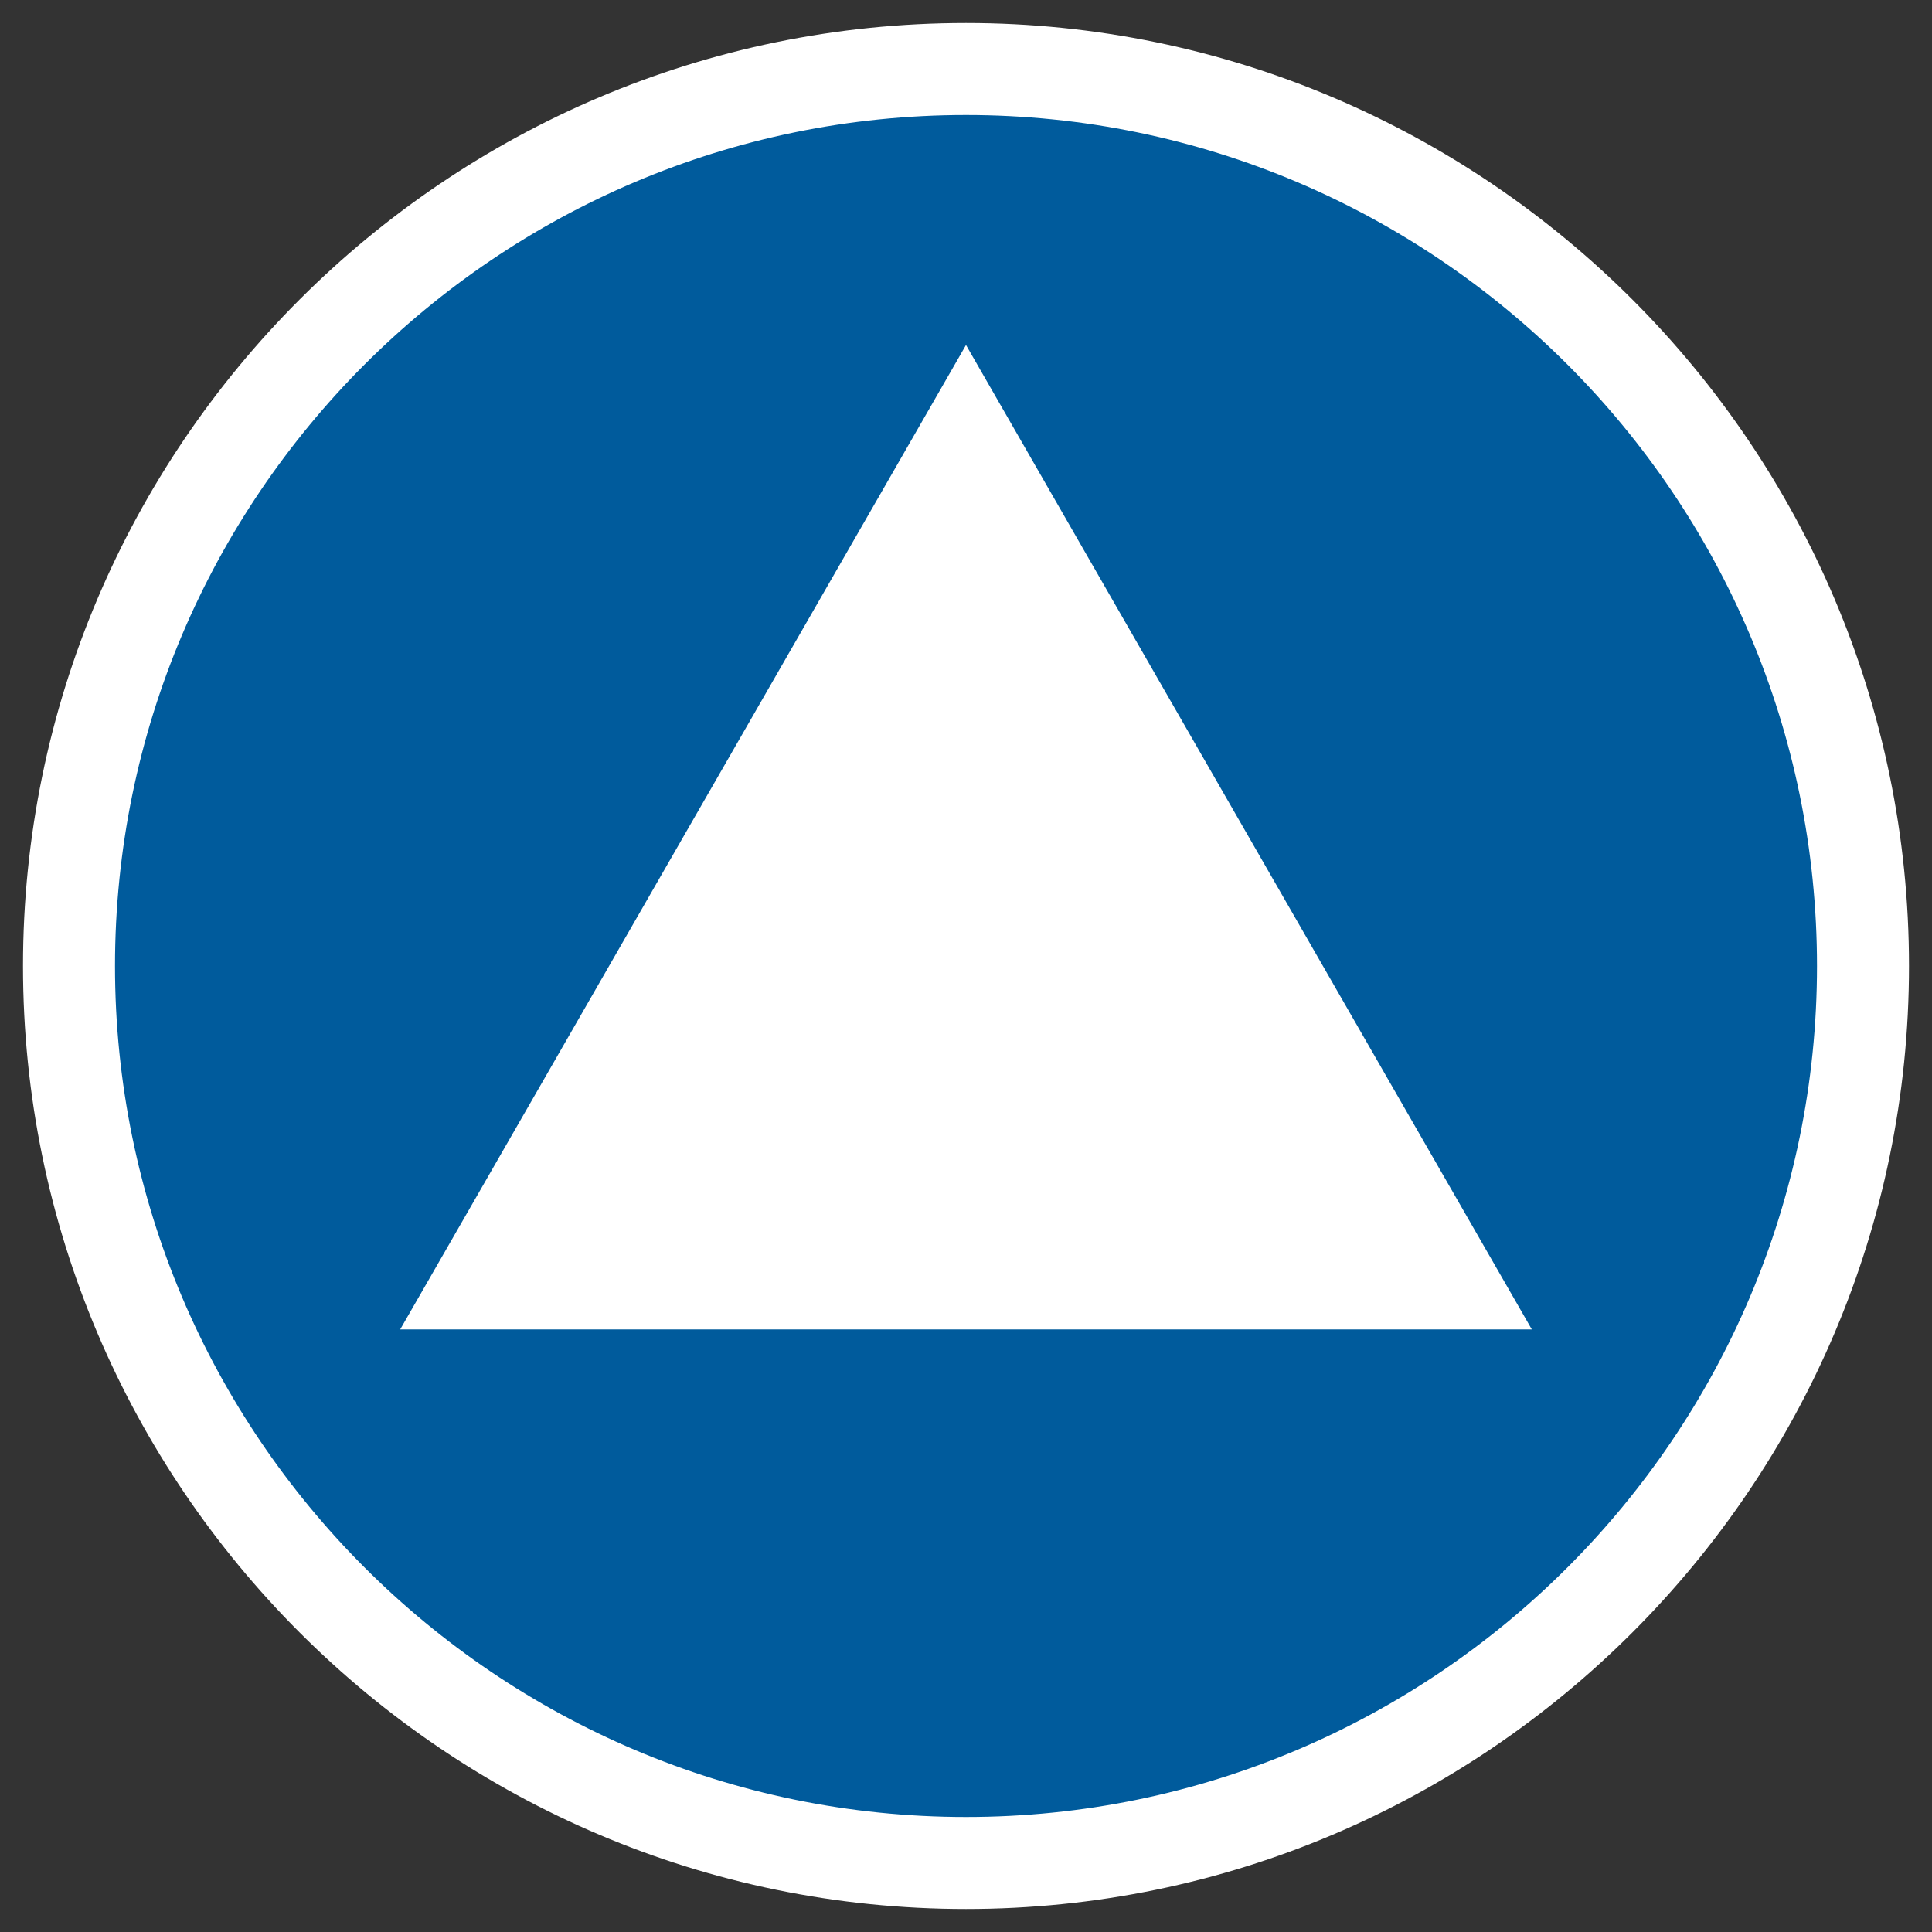
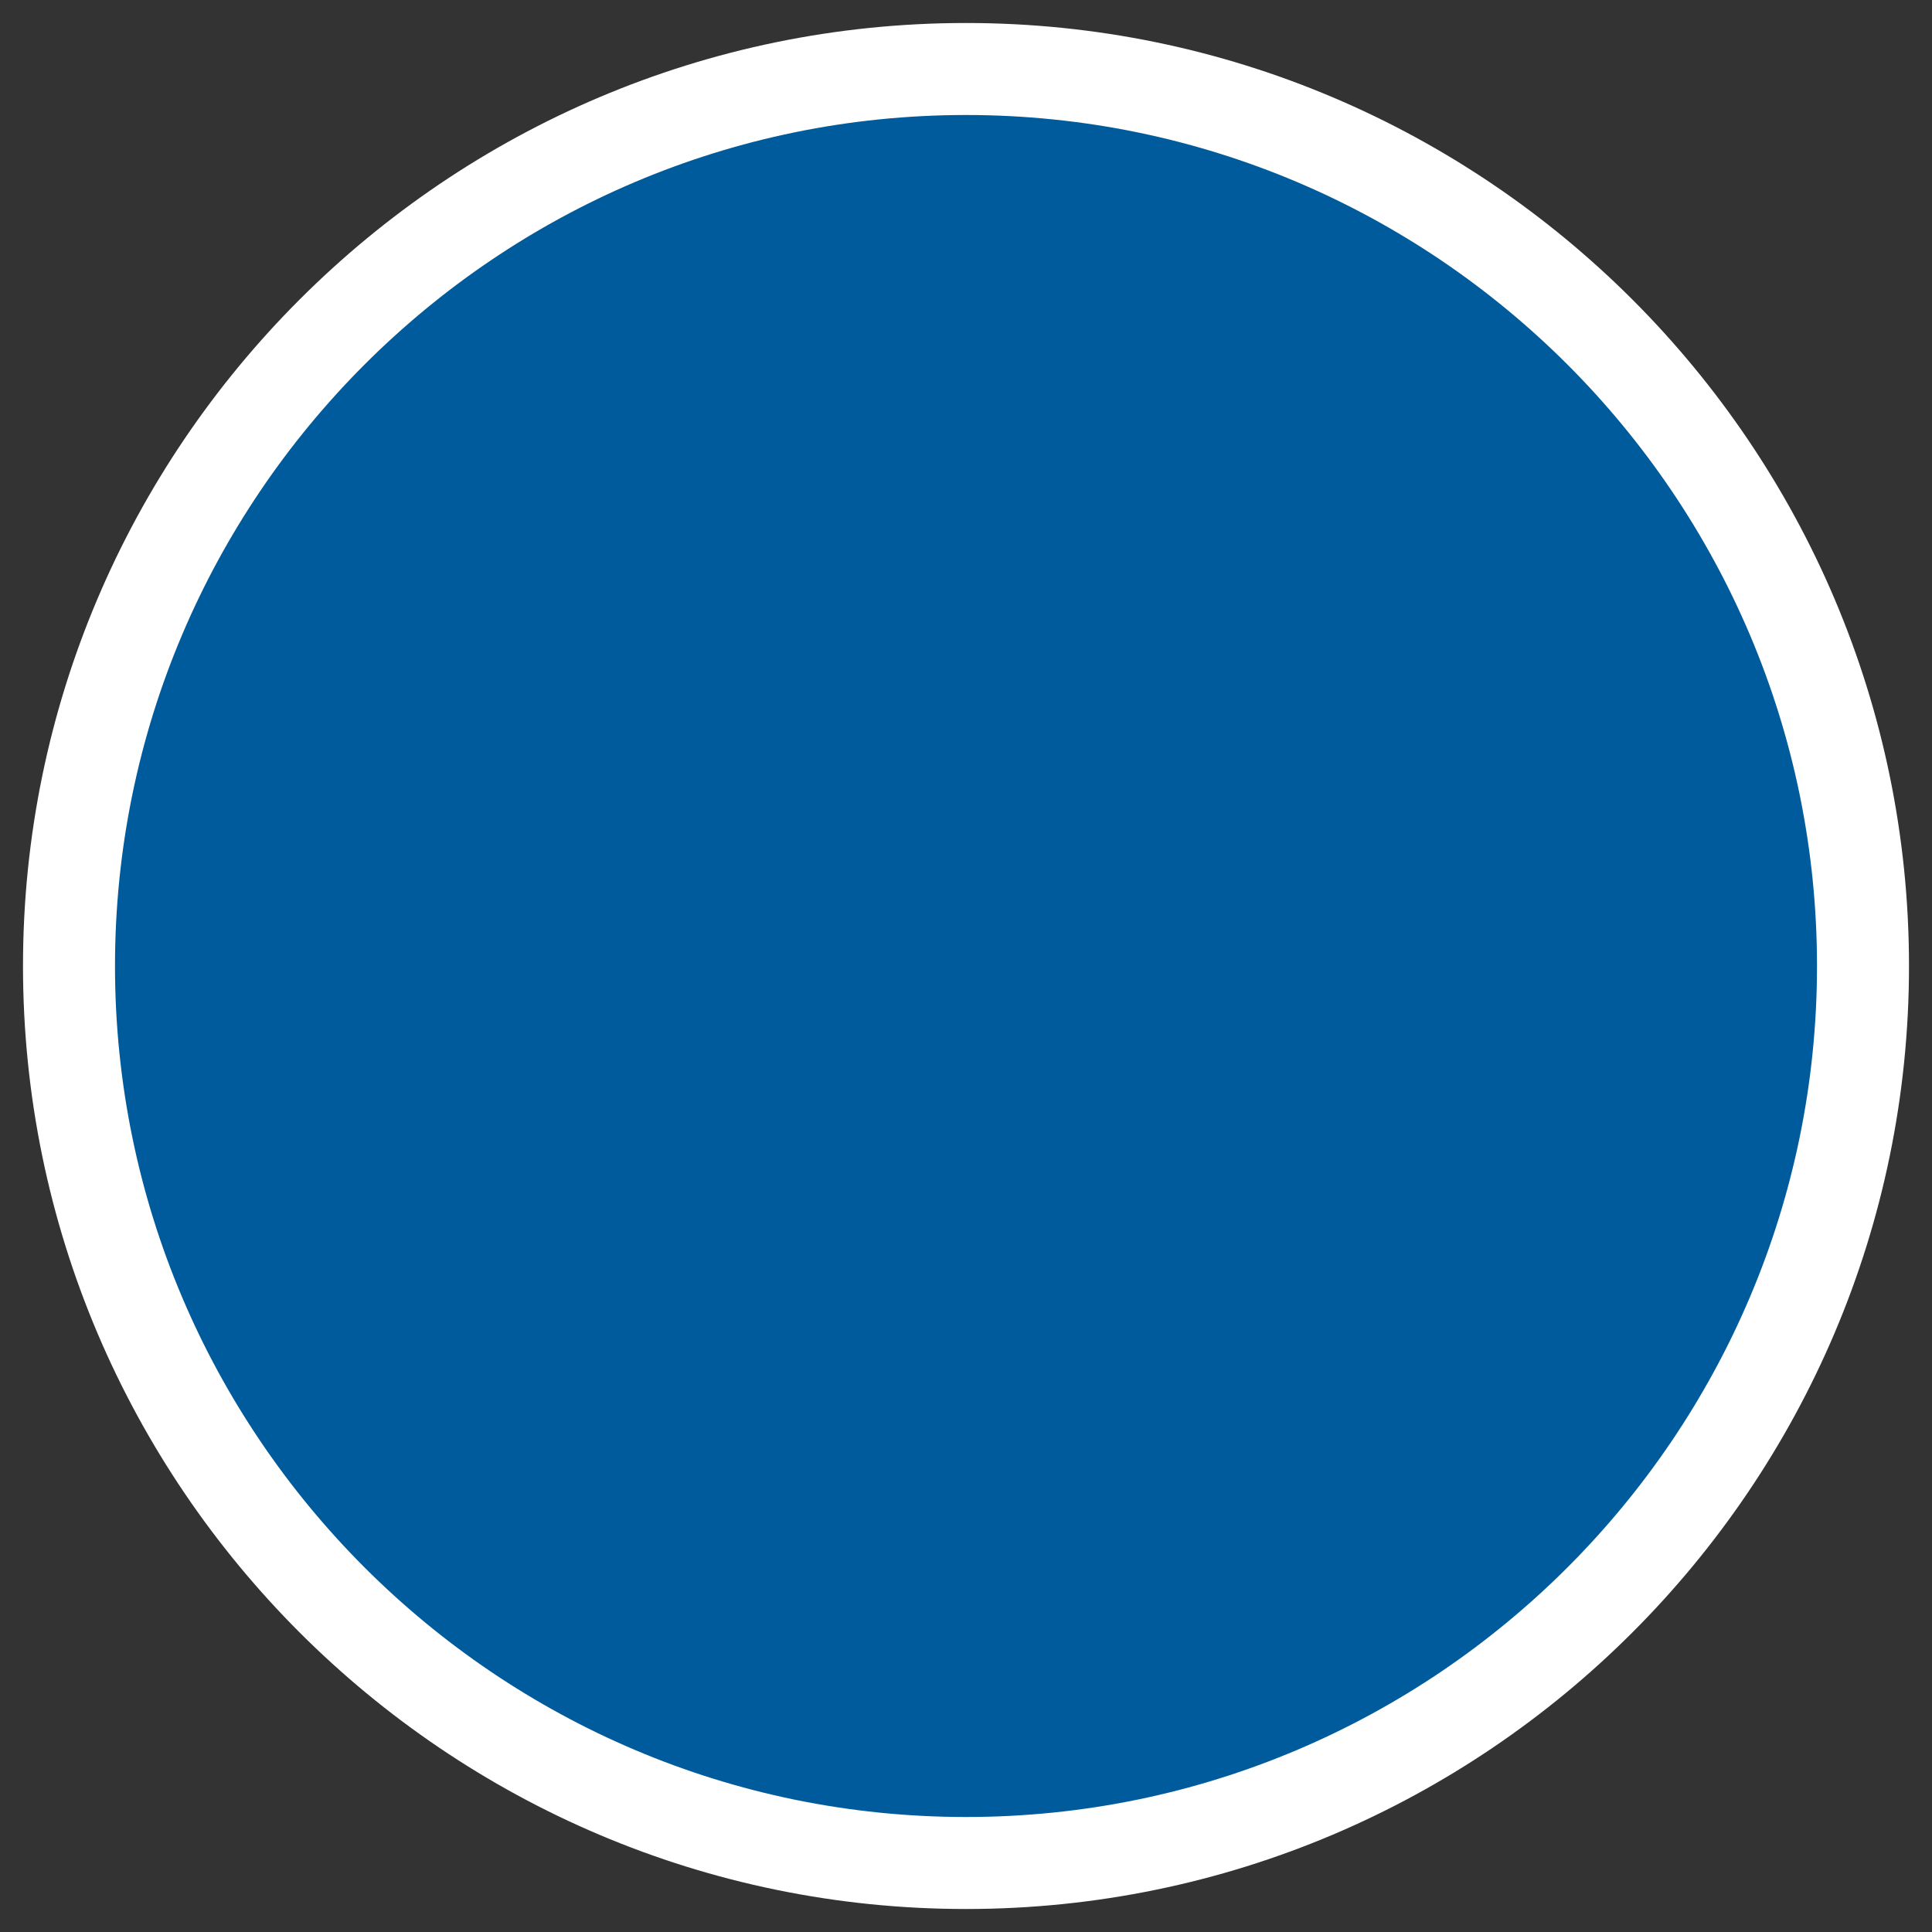
<svg xmlns="http://www.w3.org/2000/svg" version="1.1" id="Layer_1" x="0px" y="0px" width="42px" height="42px" viewBox="0 0 42 42" style="enable-background:new 0 0 42 42;" xml:space="preserve">
  <rect x="0" y="0" width="42" height="42" fill="#333333" stroke="none" />
  <style type="text/css">
	.st0{fill:#005B9C;}
	.st1{fill:#FFFFFF;}
</style>
  <g>
    <circle class="st0" cx="21" cy="21" r="19.5" />
    <path class="st1" d="M21,2.5c10.2,0,18.5,8.3,18.5,18.5S31.2,39.5,21,39.5S2.5,31.2,2.5,21S10.8,2.5,21,2.5 M21,0.5   C9.7,0.5,0.5,9.7,0.5,21S9.7,41.5,21,41.5S41.5,32.3,41.5,21S32.3,0.5,21,0.5L21,0.5z" />
  </g>
  <g>
-     <path class="st1" d="M33.3,28.9H8.7L21,7.5L33.3,28.9z" />
-   </g>
+     </g>
</svg>